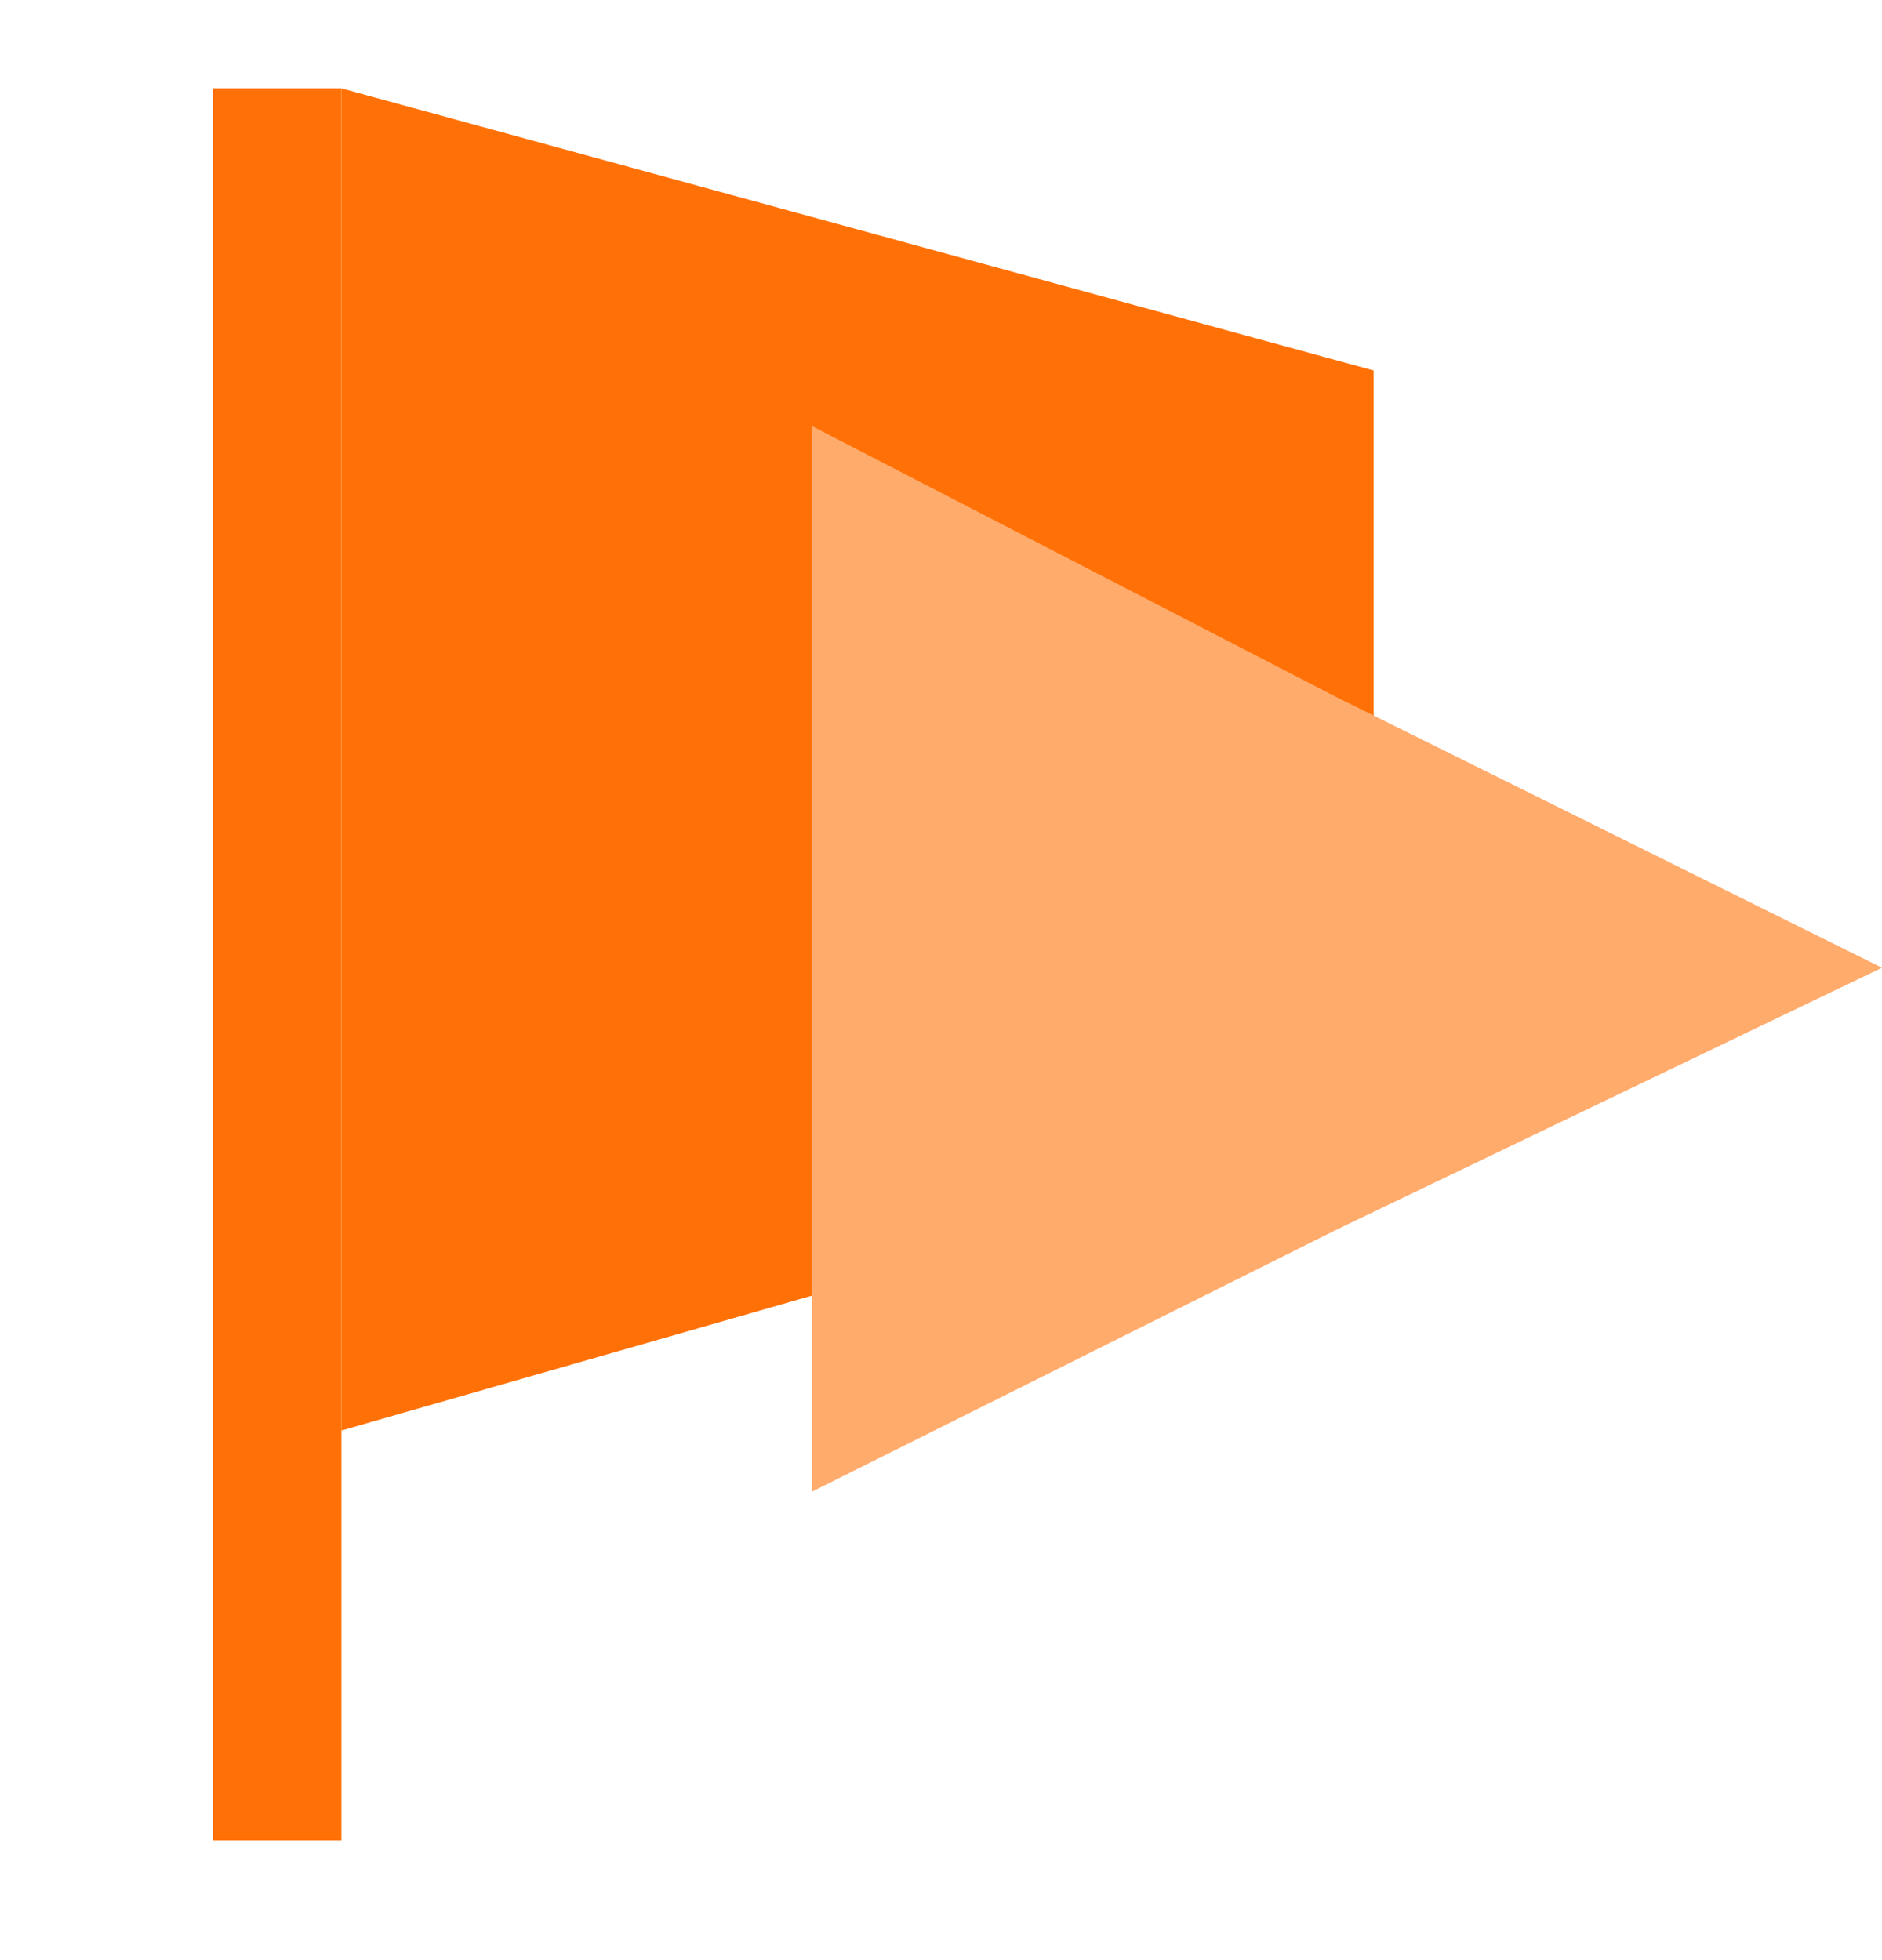
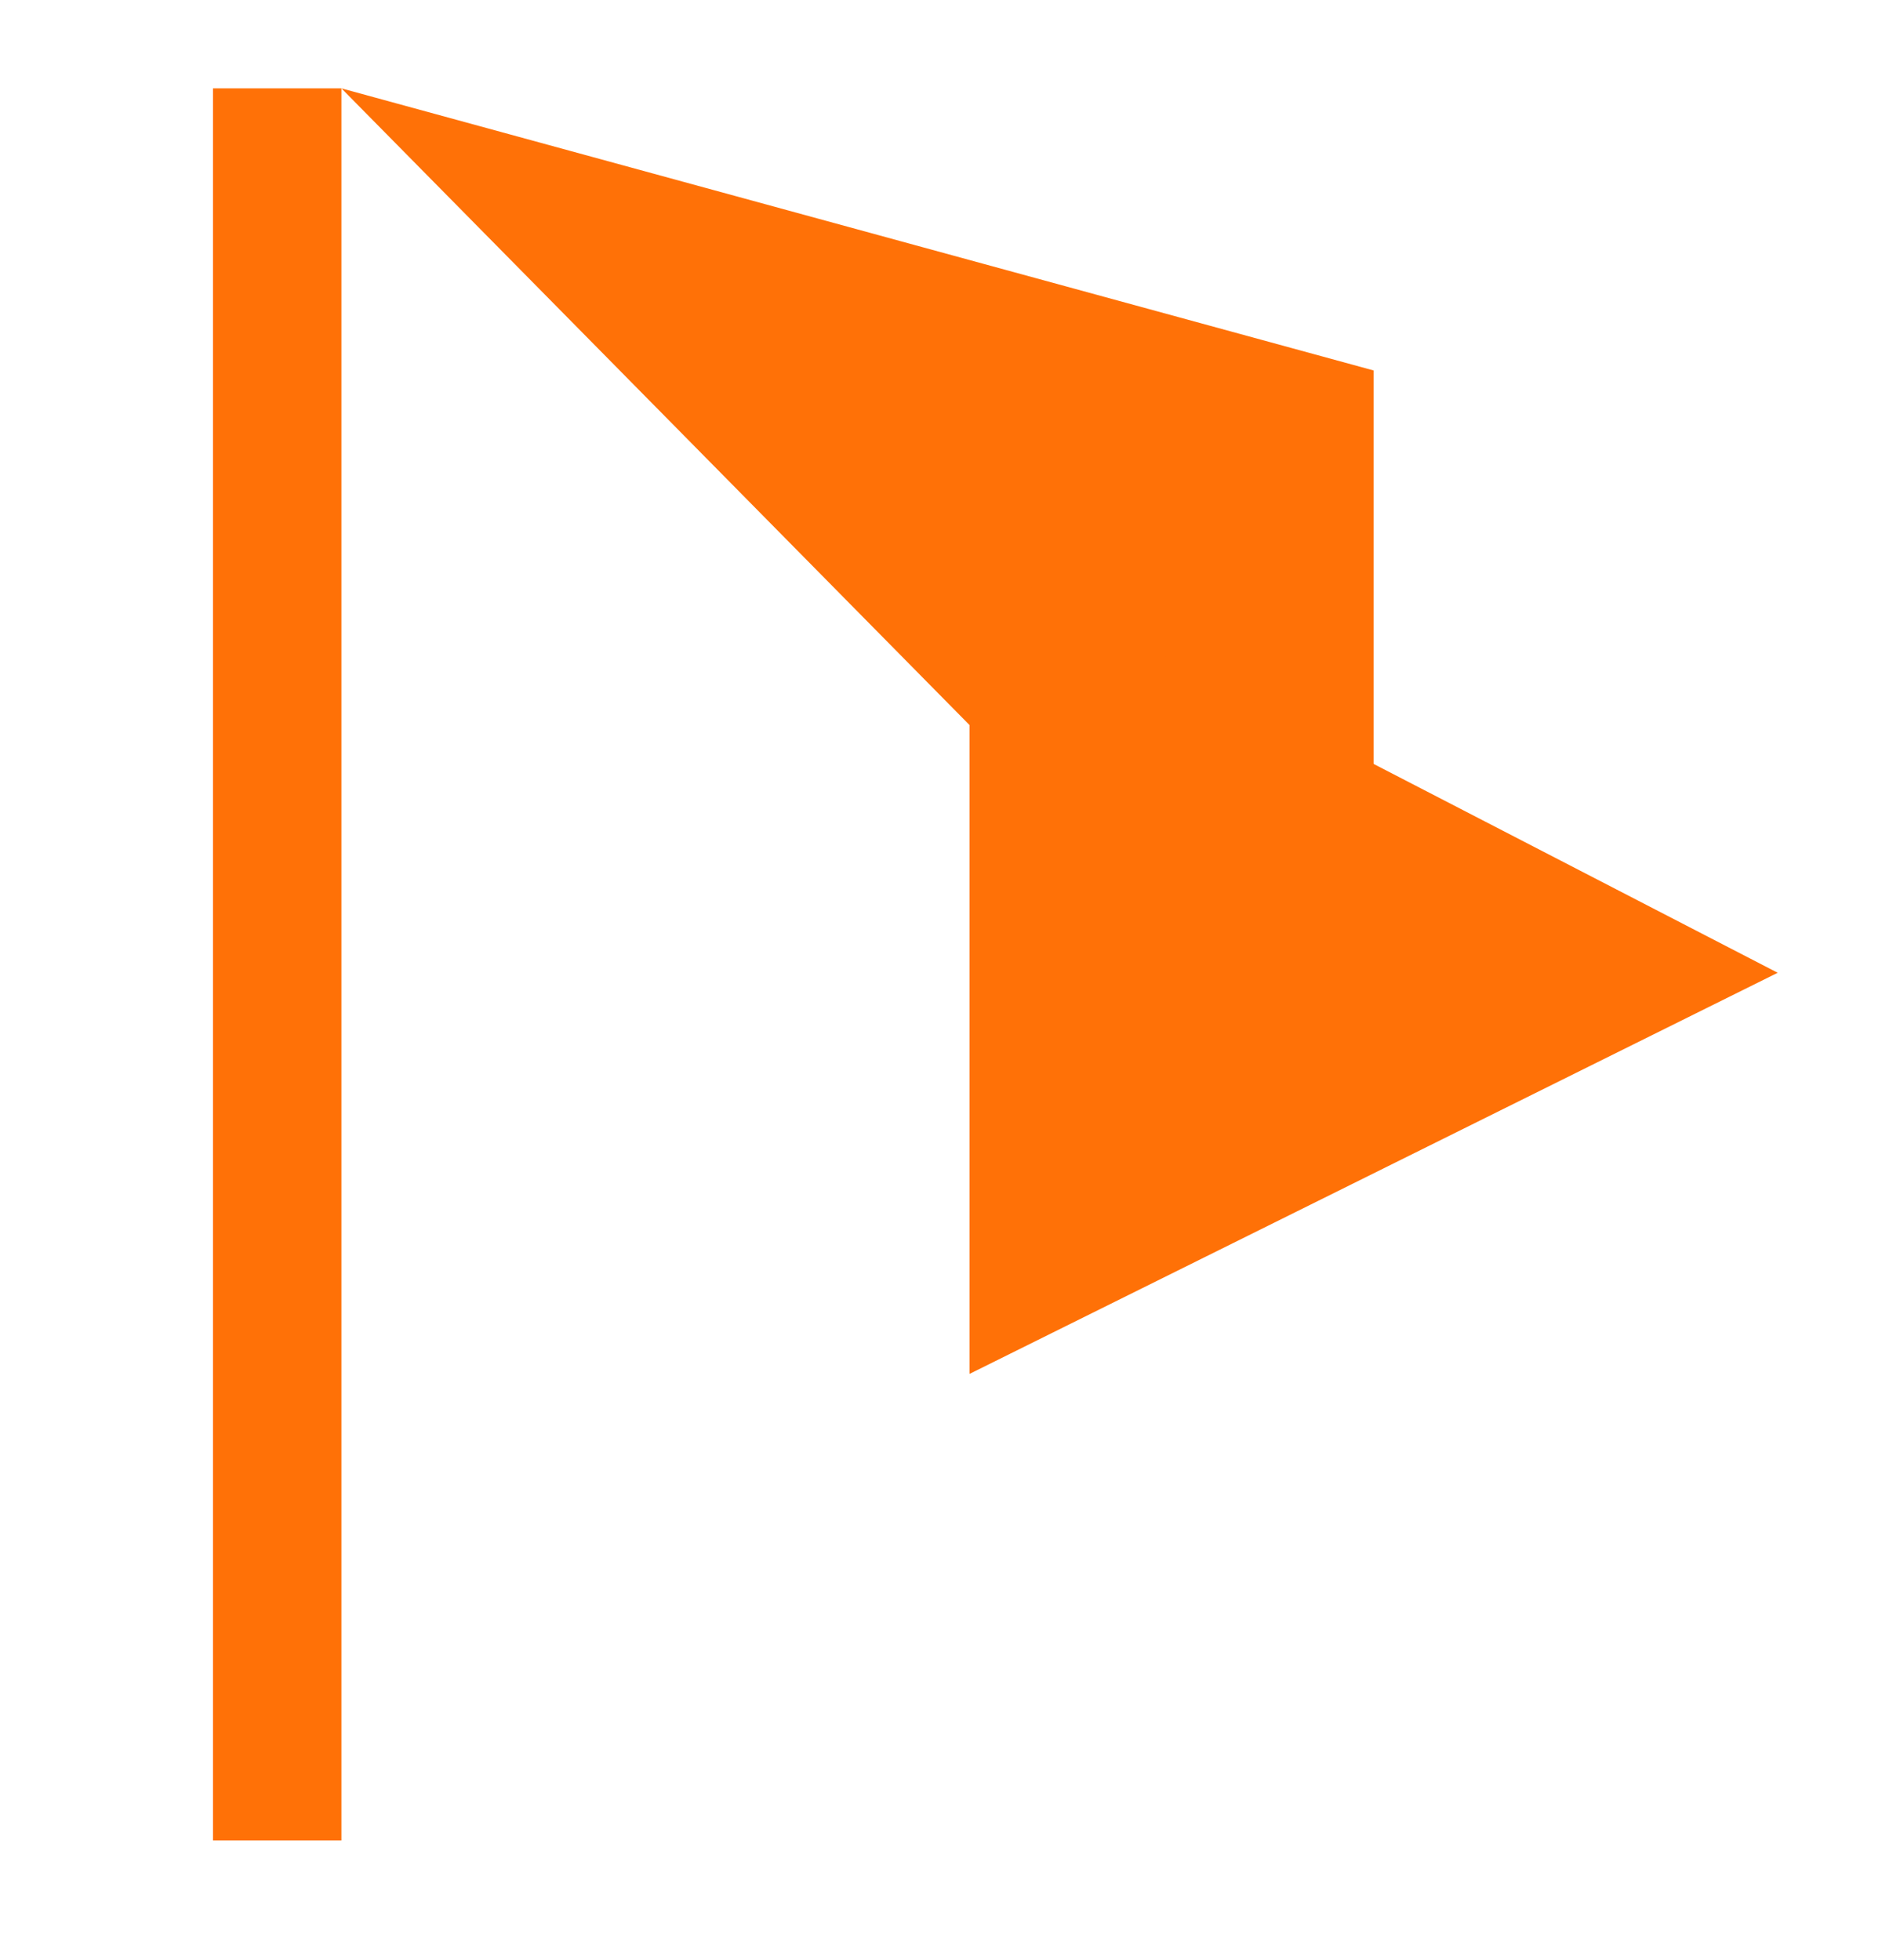
<svg xmlns="http://www.w3.org/2000/svg" width="24" height="25" viewBox="0 0 24 25" fill="none">
  <rect x="2.716" y="1.127" width="1.638" height="22.347" fill="#FF7107" />
-   <path d="M17.517 4.725L4.354 1.127V18.245L17.517 14.472V4.725Z" fill="#FF7107" />
+   <path d="M17.517 4.725L4.354 1.127L17.517 14.472V4.725Z" fill="#FF7107" />
  <path d="M22.67 12.407L12.364 7.08V17.523L22.67 12.407Z" fill="#FF7107" />
-   <path d="M17.031 8.885L10.356 5.435V19.024L17.031 15.69L24 12.343L17.031 8.885Z" fill="#FFAB6C" />
</svg>